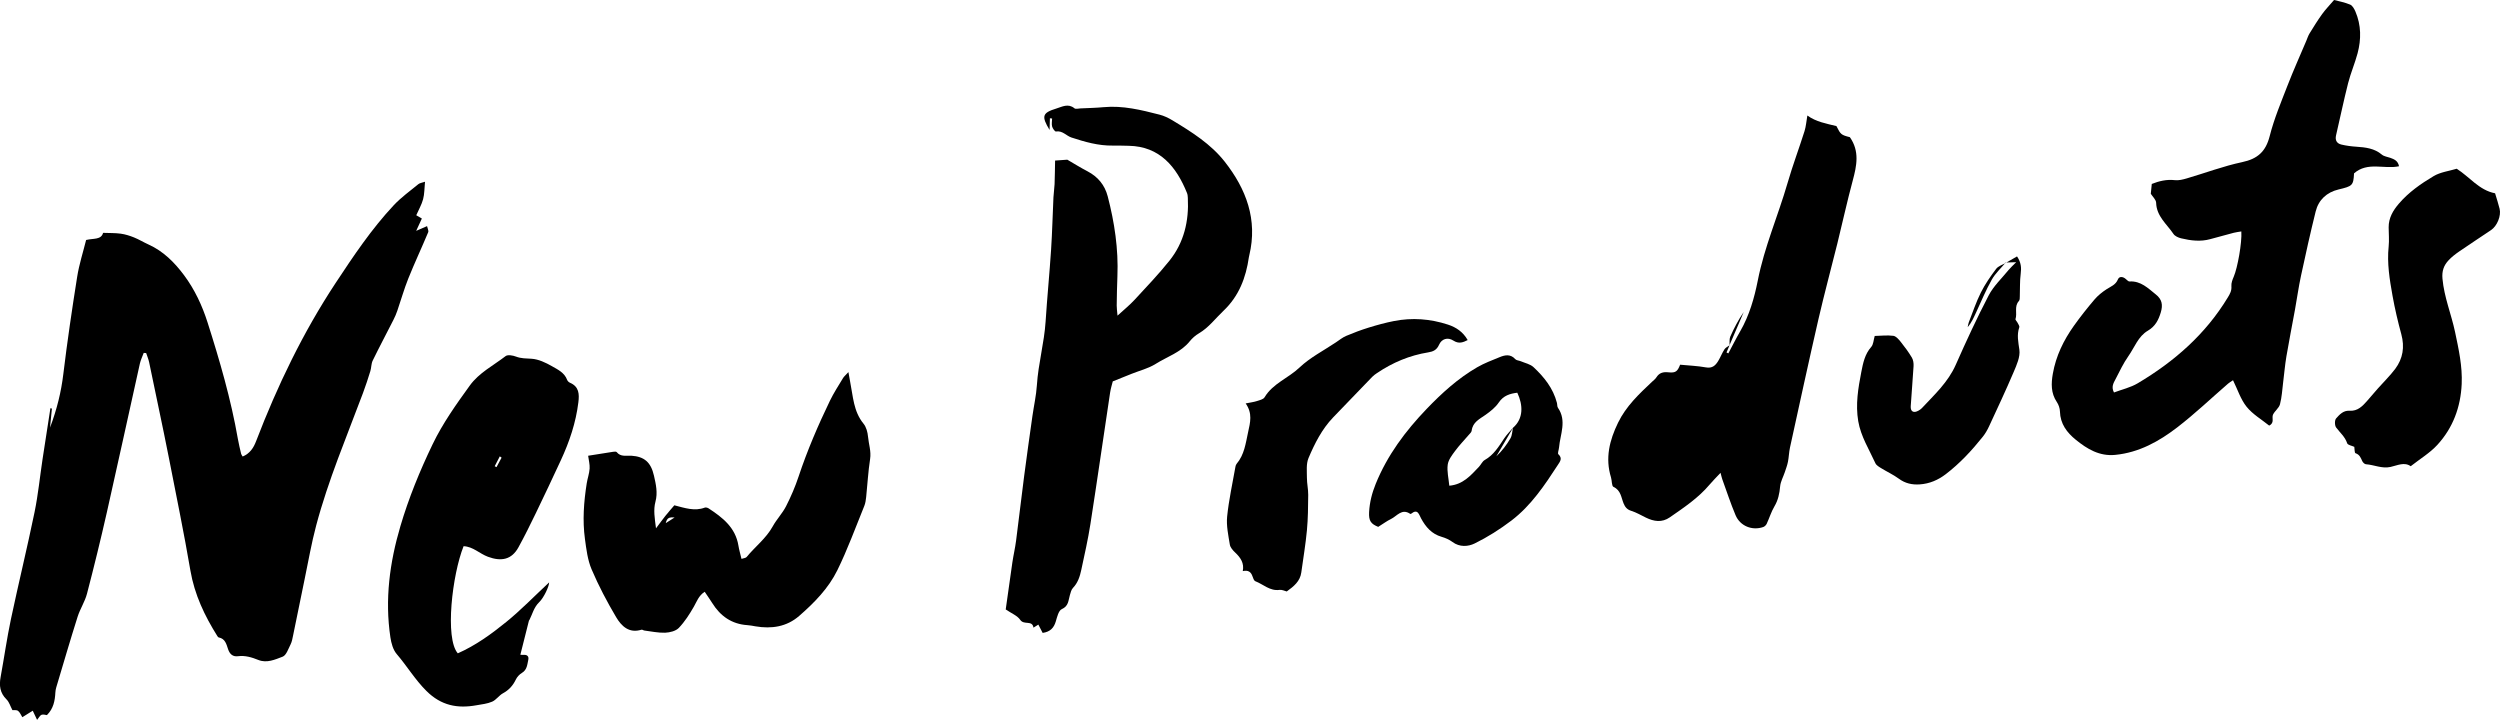
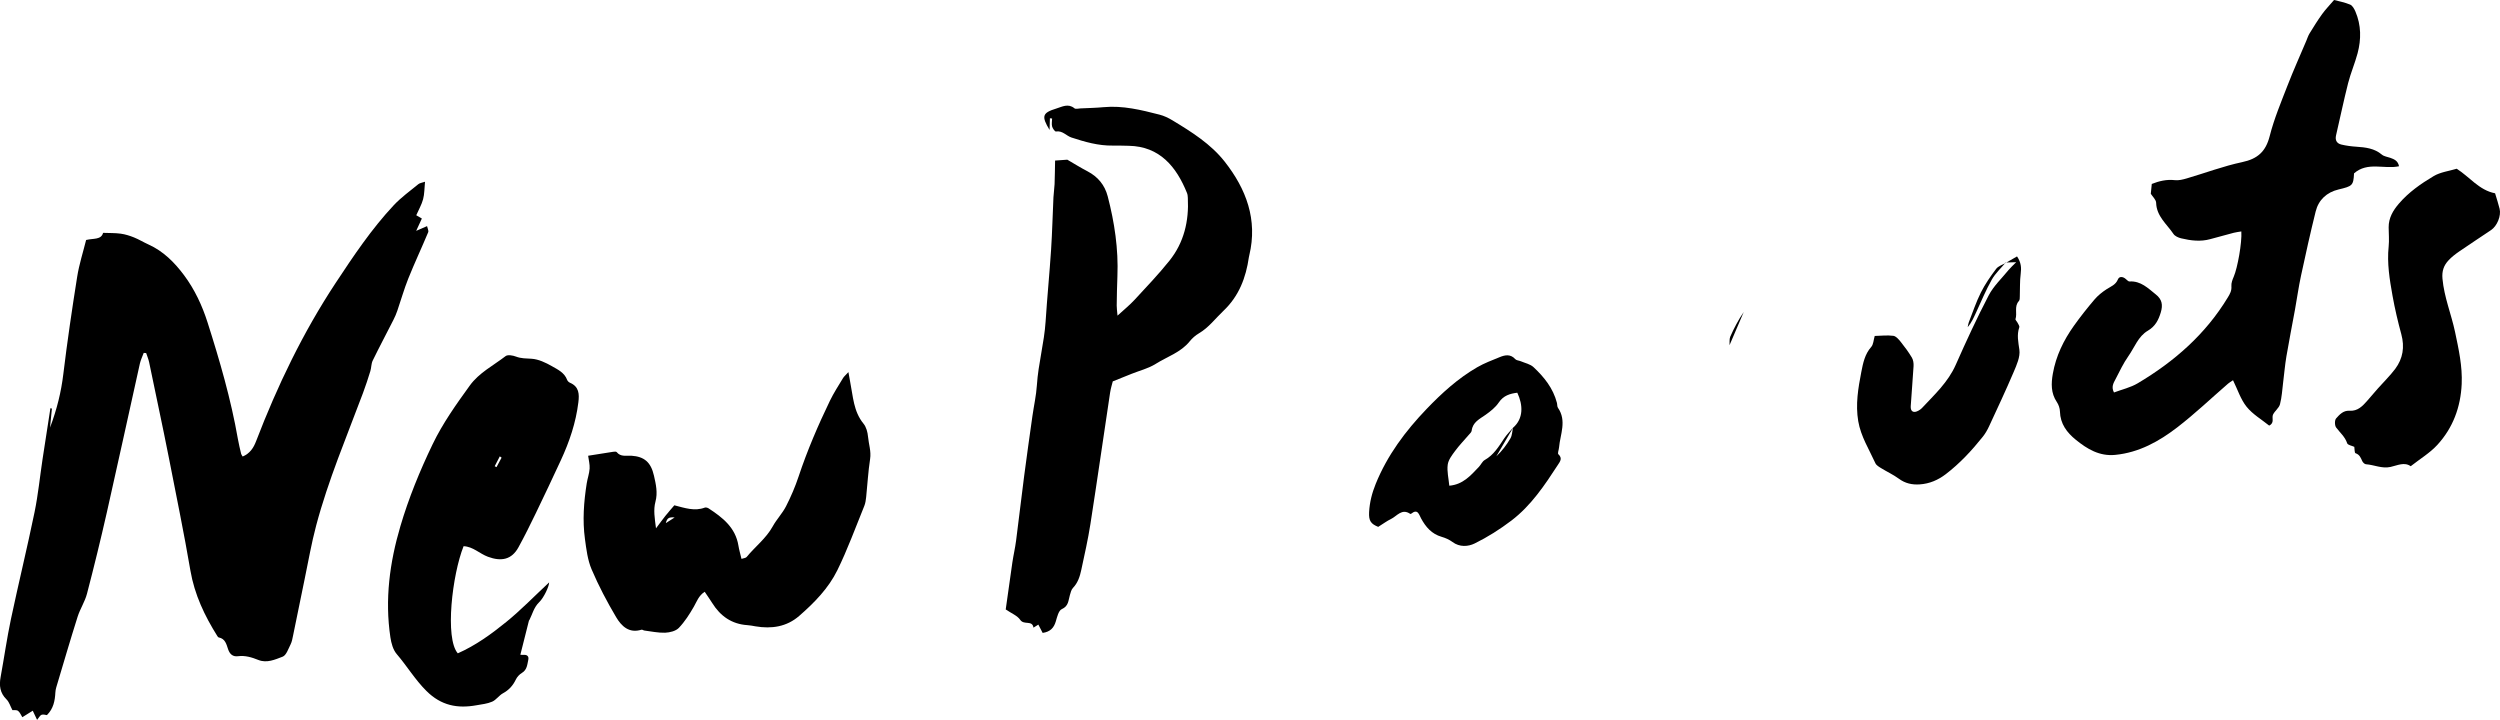
<svg xmlns="http://www.w3.org/2000/svg" viewBox="0 0 928.69 267.42">
  <g id="a" />
  <g id="b">
    <g id="c">
      <g>
        <path d="M19.28,151.78l-.69,7.06c2.59-6.91,4.13-13.24,4.93-19.86,1.46-12.09,3.24-24.14,5.15-36.17,.74-4.66,2.22-9.21,3.32-13.66,2.76-.68,5.58,.01,6.31-2.65,2.41,.09,4.5,.02,6.53,.3,1.69,.23,3.37,.76,4.96,1.4,1.84,.74,3.55,1.8,5.37,2.62,5.56,2.5,9.72,6.72,13.24,11.45,3.91,5.25,6.7,11.22,8.69,17.46,4.54,14.24,8.71,28.59,11.28,43.34,.32,1.85,.78,3.68,1.21,5.52,.08,.33,.34,.61,.57,1,2.65-1.12,4-3.14,4.98-5.69,7.89-20.57,17.4-40.36,29.54-58.76,6.62-10.03,13.35-20.09,21.61-28.91,2.73-2.91,6.04-5.28,9.14-7.83,.53-.43,1.35-.5,2.46-.89-.24,2.4-.18,4.53-.71,6.5-.54,2.02-1.64,3.89-2.54,5.95l2.08,1.22c-.63,1.36-1.22,2.65-2.11,4.58,1.62-.71,2.59-1.13,4.04-1.76,.18,.86,.66,1.71,.43,2.26-2.41,5.76-5.07,11.43-7.4,17.22-1.57,3.91-2.7,7.99-4.08,11.97-.4,1.17-.9,2.32-1.46,3.42-2.55,5.03-5.2,10-7.67,15.07-.57,1.17-.49,2.64-.88,3.91-.84,2.73-1.73,5.45-2.73,8.13-6.1,16.32-12.93,32.4-17.41,49.28-1.74,6.54-2.89,13.23-4.27,19.86-1.46,7-2.86,14.02-4.31,21.03-.23,1.1-.42,2.26-.92,3.24-.84,1.64-1.58,4.04-2.96,4.56-2.78,1.05-5.84,2.48-9,1.21-2.45-.98-4.89-1.74-7.58-1.39-1.96,.26-3.06-.84-3.65-2.55-.65-1.9-1.05-3.95-3.49-4.43-.2-.04-.4-.3-.52-.5-4.73-7.54-8.48-15.41-10.01-24.35-2.38-13.93-5.24-27.78-7.95-41.65-1.22-6.28-2.55-12.53-3.85-18.8-1.16-5.64-2.32-11.28-3.53-16.92-.25-1.16-.73-2.27-1.1-3.41l-.91-.07c-.48,1.32-1.12,2.61-1.43,3.97-4.1,18.38-8.08,36.79-12.24,55.15-2.3,10.16-4.78,20.28-7.41,30.36-.77,2.95-2.56,5.62-3.48,8.54-2.76,8.72-5.32,17.5-7.94,26.27-.18,.6-.28,1.23-.32,1.85-.16,3.07-.7,6-3.14,8.42-.48-.05-1.32-.36-1.98-.13-.57,.2-.93,1.01-1.67,1.9-.58-1.23-1.02-2.16-1.61-3.41-1.23,.77-2.43,1.52-3.87,2.42-.57-.89-.92-1.88-1.61-2.37-.57-.4-1.56-.22-2.08-.27-.79-1.48-1.2-3.02-2.19-3.98-2.45-2.4-2.77-5.14-2.19-8.29,1.31-7.17,2.33-14.39,3.83-21.51,2.81-13.26,6.03-26.44,8.77-39.71,1.34-6.51,1.99-13.16,2.98-19.74,.95-6.31,1.94-12.62,2.92-18.93l.53,.15Z" />
        <path d="M390.02,43.93c-.04,1.37-.08,2.74-.13,4.34-3.1-5.11-2.7-6.36,2.5-7.95,2.2-.67,4.41-2.01,6.74-.09,.44,.37,1.46,.08,2.2,.04,2.88-.14,5.77-.19,8.65-.46,7.14-.67,13.96,1.04,20.76,2.78,1.68,.43,3.32,1.22,4.81,2.12,7.11,4.3,14.23,8.76,19.4,15.34,7.98,10.16,12.3,21.53,9.14,34.75-.06,.24-.12,.49-.16,.74-1.1,7.62-3.68,14.46-9.47,19.94-2.99,2.83-5.44,6.21-9.1,8.35-1.28,.75-2.47,1.8-3.4,2.95-3.34,4.15-8.39,5.71-12.66,8.4-2.71,1.7-5.99,2.5-9.01,3.71-2.06,.82-4.11,1.65-6.92,2.78-.21,.87-.74,2.53-1,4.22-2.45,16.27-4.78,32.55-7.31,48.8-.89,5.69-2.17,11.33-3.38,16.97-.52,2.45-1.27,4.83-3.11,6.75-.63,.66-.86,1.75-1.14,2.68-.59,1.96-.43,4.05-3.01,5.19-1.19,.53-1.73,2.92-2.22,4.57-.71,2.39-2.06,3.85-4.88,4.26-.48-.94-1.02-1.97-1.6-3.09-.51,.32-1.01,.63-1.81,1.13-.42-2.91-3.51-.83-4.91-2.88-1.08-1.59-3.27-2.42-5.4-3.88,.78-5.54,1.59-11.47,2.46-17.4,.4-2.72,1.04-5.41,1.39-8.14,1.04-7.95,1.94-15.92,2.98-23.88,.97-7.46,2.03-14.91,3.08-22.36,.54-3.85,1.42-7.68,1.67-11.55,.51-7.98,2.73-15.7,3.24-23.68,.57-8.87,1.45-17.73,2.03-26.6,.43-6.5,.57-13.01,.88-19.51,.08-1.62,.35-3.23,.42-4.85,.11-2.92,.13-5.85,.19-8.78,1.38-.1,2.88-.2,4.54-.32,2.34,1.36,4.86,2.94,7.49,4.31,3.88,2.03,6.42,5.1,7.52,9.31,2.53,9.72,4.01,19.58,3.6,29.66-.15,3.64-.21,7.27-.26,10.91-.01,.98,.15,1.96,.3,3.74,2.42-2.23,4.51-3.9,6.3-5.84,4.42-4.78,8.93-9.5,12.99-14.57,5.41-6.75,7.28-14.74,6.83-23.3-.03-.62-.08-1.28-.31-1.84-3.93-9.75-10.12-17.32-21.6-17.54-2.01-.04-4.02-.11-6.02-.08-5.32,.08-10.33-1.37-15.31-3-1.94-.64-3.32-2.65-5.76-2.23-.38,.06-1.23-1.14-1.42-1.87-.24-.92-.02-1.96,0-2.95l-.87-.1Z" />
        <path d="M867.07,0c1.68,.46,3.92,.85,5.95,1.71,.88,.37,1.55,1.61,1.97,2.6,2.15,5.04,2.18,10.27,.8,15.47-1,3.75-2.56,7.34-3.52,11.1-1.63,6.42-2.97,12.92-4.48,19.38-.42,1.82,.25,3.03,1.97,3.44,1.82,.43,3.69,.68,5.56,.8,3.41,.23,6.71,.59,9.49,2.94,.8,.68,2.07,.81,3.12,1.19,1.45,.52,2.85,1.07,3.25,3.13-5.51,1.19-11.65-1.8-16.71,2.64-.24,4.56-.61,4.75-5.78,5.99-4.31,1.03-7.4,3.81-8.48,8.18-1.96,7.91-3.73,15.88-5.44,23.85-.9,4.17-1.48,8.41-2.24,12.61-1.05,5.79-2.21,11.57-3.19,17.38-.54,3.2-.8,6.44-1.21,9.66-.34,2.71-.48,5.48-1.17,8.1-.37,1.4-1.91,2.46-2.58,3.83-.59,1.21,.7,3.07-1.44,4.1-2.8-2.26-6.12-4.19-8.37-6.98-2.22-2.76-3.34-6.39-5.06-9.87-.87,.59-1.4,.88-1.84,1.27-6.26,5.42-12.28,11.16-18.83,16.21-6.78,5.22-14.22,9.38-23.07,10.25-5.89,.58-10.43-2.18-14.68-5.63-3.3-2.68-5.75-5.91-5.87-10.49-.03-1.19-.49-2.53-1.17-3.53-2.22-3.31-2.11-6.87-1.47-10.52,1.15-6.57,4-12.42,7.83-17.79,2.39-3.36,4.97-6.61,7.64-9.75,1.27-1.49,2.88-2.78,4.53-3.85,1.57-1.01,3.34-1.61,4.15-3.58,.46-1.13,1.55-1.14,2.55-.5,.62,.39,1.22,1.25,1.78,1.22,4.22-.25,6.9,2.53,9.79,4.84,2.28,1.81,2.68,3.84,1.82,6.69-.85,2.8-2.04,5.15-4.78,6.75-3.62,2.11-4.96,6.23-7.26,9.48-1.87,2.65-3.26,5.65-4.77,8.55-.74,1.41-1.66,2.86-.57,4.93,2.94-1.11,6.15-1.82,8.83-3.42,13.57-8.06,25.2-18.22,33.46-31.89,.8-1.31,1.47-2.49,1.33-4.17-.1-1.15,.39-2.42,.87-3.53,1.41-3.27,3.1-12.64,2.82-16.81-.96,.17-1.91,.26-2.82,.5-2.92,.76-5.82,1.55-8.73,2.36-3.64,1.01-7.25,.55-10.81-.3-1.04-.25-2.31-.81-2.86-1.64-2.45-3.65-6.28-6.53-6.43-11.56-.03-1.16-1.31-2.28-1.98-3.35l.36-3.65c2.63-1.04,5.45-1.77,8.57-1.41,1.44,.16,3-.23,4.42-.65,6.87-2.01,13.62-4.57,20.6-6.05,5.73-1.21,8.75-3.92,10.21-9.65,1.63-6.41,4.22-12.59,6.62-18.78,2.17-5.6,4.64-11.09,6.98-16.62,.39-.92,.69-1.91,1.21-2.75,1.5-2.43,3-4.87,4.67-7.18,1.27-1.76,2.81-3.34,4.44-5.25Z" />
-         <path d="M642.48,128.27c-.37,.89-.75,1.77-1.12,2.66l.67,.35c1.48-2.76,2.88-5.57,4.45-8.28,3.37-5.84,5.23-12.38,6.49-18.77,2.45-12.51,7.55-24.11,11.06-36.23,1.88-6.5,4.27-12.84,6.31-19.29,.55-1.75,.67-3.64,1.05-5.8,3.24,2.37,7.08,3.01,10.8,3.93,1.54,3.11,1.77,3.3,4.99,4.12,3.67,5.22,2.56,10.59,1.06,16.14-2.09,7.74-3.78,15.58-5.71,23.36-2.32,9.37-4.85,18.69-7.02,28.1-3.65,15.88-7.09,31.81-10.58,47.72-.37,1.71-.4,3.5-.74,5.22-.26,1.33-.75,2.63-1.18,3.92-.58,1.75-1.56,3.45-1.73,5.24-.24,2.67-.73,5.11-2.13,7.46-1.19,2.01-1.87,4.32-2.86,6.45-.23,.5-.77,1.03-1.28,1.21-4.11,1.43-8.58-.34-10.29-4.39-1.84-4.37-3.32-8.9-4.94-13.37-.2-.56-.32-1.16-.64-2.37-1.57,1.68-2.88,2.96-4.06,4.36-4.18,4.97-9.52,8.52-14.78,12.17-2.93,2.04-5.92,1.55-8.91,.09-1.8-.88-3.56-1.92-5.45-2.51-1.54-.48-2.26-1.4-2.81-2.73-.92-2.23-.99-4.88-3.77-6.17-.69-.32-.54-2.32-.91-3.51-2.22-7.19-.56-13.79,2.62-20.33,2.99-6.15,7.81-10.67,12.64-15.22,.55-.52,1.19-.98,1.58-1.6,1.08-1.73,2.53-2.1,4.5-1.89,2.67,.28,3.36-.32,4.33-2.83,3.2,.31,6.44,.43,9.59,1,2.36,.43,3.56-.72,4.57-2.4,.84-1.39,1.43-2.94,2.3-4.3,.41-.64,1.23-1.01,1.87-1.51v-.03Z" />
        <path d="M196.55,230.31c-1.06,4.22-2.13,8.45-3.25,12.91,.2,.01,.74,.09,1.26,.05,1.34-.09,1.95,.61,1.69,1.81-.39,1.78-.44,3.73-2.37,4.89-.92,.55-1.79,1.48-2.25,2.45-1.08,2.24-2.56,3.91-4.78,5.11-1.47,.8-2.51,2.46-4.02,3.12-1.79,.79-3.87,.99-5.83,1.34-7.04,1.27-13.08,.15-18.57-5.29-4.25-4.22-7.23-9.27-11.06-13.73-1.37-1.59-2.02-4.05-2.35-6.22-2.1-14.03-.27-27.77,3.71-41.26,3.09-10.47,7.21-20.55,11.95-30.4,3.77-7.85,8.78-14.87,13.84-21.87,3.44-4.76,8.76-7.43,13.3-10.93,.8-.61,2.69-.27,3.86,.18,1.93,.74,3.79,.67,5.77,.8,2.58,.16,5.24,1.43,7.57,2.76,2.17,1.24,4.67,2.39,5.66,5.1,.16,.43,.62,.87,1.05,1.05,3.38,1.44,3.5,4.21,3.12,7.26-.92,7.55-3.32,14.65-6.5,21.51-3.05,6.58-6.14,13.14-9.3,19.67-2.07,4.28-4.17,8.54-6.46,12.7-2.5,4.55-6.31,5.37-11.33,3.51-3.11-1.15-5.54-3.78-9.05-3.93-4.23,10.6-7.01,34.26-2.15,39.8,6.56-2.89,12.44-7.13,18.01-11.66,5.48-4.45,10.42-9.57,15.92-14.69,0,1.43-1.93,5.65-3.67,7.32-2.03,1.95-2.57,4.54-3.75,6.85l-.03-.19Zm-10.22-60.3l-.66-.49c-.63,1.22-1.26,2.44-1.9,3.67,.22,.11,.45,.23,.67,.34,.63-1.17,1.25-2.34,1.88-3.51Z" />
-         <path d="M315.16,138.21c.31,1.71,.47,2.69,.66,3.66,1.08,5.35,1.21,10.95,4.96,15.52,1.02,1.24,1.52,3.17,1.67,4.83,.25,2.76,1.22,5.4,.77,8.31-.72,4.67-.97,9.41-1.46,14.11-.12,1.1-.27,2.25-.68,3.27-3.27,8.01-6.22,16.18-10.03,23.93-3.28,6.68-8.55,12.07-14.16,16.95-4.67,4.07-10.28,4.89-16.25,3.88-.99-.17-1.98-.38-2.97-.44-5.86-.38-10.07-3.36-13.11-8.24-.85-1.36-1.78-2.66-2.78-4.16-2.28,1.48-2.93,3.63-4.03,5.54-1.6,2.79-3.38,5.58-5.58,7.88-1.13,1.18-3.34,1.72-5.09,1.79-2.56,.09-5.14-.49-7.71-.81-.37-.05-.77-.4-1.07-.31-4.65,1.47-7.48-1.38-9.43-4.68-3.38-5.71-6.5-11.63-9.1-17.73-1.49-3.49-1.96-7.49-2.48-11.31-.94-6.88-.42-13.77,.66-20.62,.29-1.85,.96-3.66,1.08-5.52,.1-1.55-.34-3.13-.55-4.76,3.28-.52,6.25-1.01,9.23-1.46,.46-.07,1.17-.15,1.37,.1,1.5,1.88,3.55,1.23,5.45,1.35,4.79,.31,7.27,2.38,8.41,7.45,.71,3.15,1.45,6.29,.54,9.65-.81,3-.28,6.14,.21,9.87,1.44-1.91,2.43-3.31,3.5-4.64,1.08-1.35,2.23-2.64,3.31-3.91,3.94,1.01,7.53,2.28,11.3,.86,.39-.15,1.05,.03,1.43,.28,5.19,3.39,9.98,7.11,11.07,13.81,.26,1.59,.72,3.14,1.14,4.95,.83-.28,1.58-.3,1.9-.68,3.16-3.86,7.24-6.9,9.71-11.39,1.43-2.61,3.6-4.83,4.95-7.48,1.82-3.56,3.41-7.28,4.67-11.07,3.21-9.65,7.21-18.96,11.62-28.1,1.41-2.92,3.2-5.65,4.87-8.43,.36-.6,.94-1.06,2.03-2.26Zm-64.57,54.03c-2-.18-2.8,.1-3.28,2.09,1.25-.8,1.95-1.24,3.28-2.09Z" />
+         <path d="M315.16,138.21c.31,1.71,.47,2.69,.66,3.66,1.08,5.35,1.21,10.95,4.96,15.52,1.02,1.24,1.52,3.17,1.67,4.83,.25,2.76,1.22,5.4,.77,8.31-.72,4.67-.97,9.41-1.46,14.11-.12,1.1-.27,2.25-.68,3.27-3.27,8.01-6.22,16.18-10.03,23.93-3.28,6.68-8.55,12.07-14.16,16.95-4.67,4.07-10.28,4.89-16.25,3.88-.99-.17-1.98-.38-2.97-.44-5.86-.38-10.07-3.36-13.11-8.24-.85-1.36-1.78-2.66-2.78-4.16-2.28,1.48-2.93,3.63-4.03,5.54-1.6,2.79-3.38,5.58-5.58,7.88-1.13,1.18-3.34,1.72-5.09,1.79-2.56,.09-5.14-.49-7.71-.81-.37-.05-.77-.4-1.07-.31-4.65,1.47-7.48-1.38-9.43-4.68-3.38-5.71-6.5-11.63-9.1-17.73-1.49-3.49-1.96-7.49-2.48-11.31-.94-6.88-.42-13.77,.66-20.62,.29-1.85,.96-3.66,1.08-5.52,.1-1.55-.34-3.13-.55-4.76,3.28-.52,6.25-1.01,9.23-1.46,.46-.07,1.17-.15,1.37,.1,1.5,1.88,3.55,1.23,5.45,1.35,4.79,.31,7.27,2.38,8.41,7.45,.71,3.15,1.45,6.29,.54,9.65-.81,3-.28,6.14,.21,9.87,1.44-1.91,2.43-3.31,3.5-4.64,1.08-1.35,2.23-2.64,3.31-3.91,3.94,1.01,7.53,2.28,11.3,.86,.39-.15,1.05,.03,1.43,.28,5.19,3.39,9.98,7.11,11.07,13.81,.26,1.59,.72,3.14,1.14,4.95,.83-.28,1.58-.3,1.9-.68,3.16-3.86,7.24-6.9,9.71-11.39,1.43-2.61,3.6-4.83,4.95-7.48,1.82-3.56,3.41-7.28,4.67-11.07,3.21-9.65,7.21-18.96,11.62-28.1,1.41-2.92,3.2-5.65,4.87-8.43,.36-.6,.94-1.06,2.03-2.26m-64.57,54.03c-2-.18-2.8,.1-3.28,2.09,1.25-.8,1.95-1.24,3.28-2.09Z" />
        <path d="M912.6,62.68c4.79,3.02,8.34,8,14.26,9.12,.59,2,1.22,3.87,1.69,5.78,.63,2.55-.92,6.37-3.17,7.88-3.92,2.65-7.89,5.23-11.78,7.91-1.44,.99-2.87,2.08-4.05,3.36-1.74,1.88-2.49,3.94-2.23,6.81,.62,6.85,3.27,13.14,4.67,19.76,1.35,6.4,2.77,12.76,2.47,19.36-.39,8.59-3.25,16.3-9.05,22.61-2.75,3-6.4,5.18-9.89,7.92-2.36-1.68-4.96-.29-7.5,.27-3.21,.71-6.08-.8-9.13-1-.49-.03-1.14-.67-1.37-1.18-.56-1.25-.99-2.42-2.52-2.93-.36-.12-.3-1.55-.43-2.36-.89-.42-2.43-.66-2.65-1.33-.8-2.43-2.67-3.94-4.09-5.84-.57-.76-.6-2.72-.02-3.38,1.26-1.43,2.68-3.02,5.02-2.86,2.99,.21,4.82-1.74,6.58-3.75,1.3-1.49,2.58-3.01,3.89-4.49,2.16-2.44,4.52-4.72,6.47-7.31,2.86-3.83,3.55-8.13,2.27-12.84-1.28-4.72-2.41-9.5-3.27-14.31-1.08-6.04-2.09-12.1-1.44-18.3,.24-2.35,.02-4.74,0-7.12-.03-3.49,1.64-6.29,3.79-8.8,3.63-4.24,8.2-7.43,12.93-10.24,2.5-1.49,5.66-1.86,8.56-2.74Z" />
-         <path d="M462.75,149.86c1.9-.38,3.02-.51,4.07-.85,1.04-.34,2.46-.63,2.93-1.42,3.08-5.15,8.84-7.11,12.97-11.05,3.94-3.74,9-6.31,13.57-9.38,1.24-.83,2.44-1.81,3.8-2.39,2.73-1.16,5.52-2.2,8.36-3.08,3.08-.95,6.21-1.81,9.37-2.43,6.78-1.33,13.49-.82,20.05,1.32,3.06,1,5.61,2.71,7.34,5.75-1.74,.87-3.28,1.51-5.34,.18-2.07-1.34-4.32-.66-5.3,1.57-.85,1.93-2.19,2.53-4.02,2.82-6.92,1.11-13.23,3.78-19.03,7.69-.62,.42-1.25,.86-1.77,1.4-4.87,5.02-9.73,10.06-14.56,15.11-4.15,4.34-6.81,9.65-9.11,15.06-.91,2.16-.59,4.89-.59,7.36,0,2.11,.5,4.22,.48,6.33-.04,4.39-.07,8.8-.48,13.16-.49,5.24-1.38,10.44-2.09,15.65-.45,3.28-2.77,5.16-5.41,7.06-.77-.19-1.75-.71-2.65-.59-3.6,.51-6.04-2.07-9-3.21-.52-.2-.85-1.15-1.07-1.81-.56-1.71-1.65-2.4-3.61-1.96,.59-2.95-.82-5-2.81-6.88-.86-.81-1.82-1.88-2-2.96-.56-3.45-1.34-7.02-1-10.43,.63-6.22,2.01-12.36,3.09-18.53,.06-.36,.2-.76,.43-1.04,2.88-3.4,3.35-7.55,4.26-11.73,.8-3.68,1.73-7-.92-10.75Z" />
        <path d="M511.97,195.72c-2.68-1.1-3.56-2.18-3.38-5.49,.2-3.61,1.04-6.99,2.45-10.47,4.34-10.7,11.06-19.65,18.91-27.84,5.64-5.88,11.68-11.38,18.79-15.49,2.64-1.52,5.54-2.61,8.38-3.77,2.01-.82,4.02-1.2,5.78,.76,.43,.48,1.37,.49,2.05,.78,1.6,.68,3.51,1.06,4.71,2.18,3.95,3.68,7.3,7.86,8.7,13.27,.16,.61,.05,1.36,.38,1.83,3.35,4.86,.83,9.84,.4,14.78-.07,.85-.61,2.13-.25,2.47,1.63,1.51,.64,2.71-.17,3.95-4.93,7.59-9.98,15.15-17.27,20.7-4.26,3.24-8.87,6.16-13.67,8.51-2.37,1.16-5.55,1.44-8.23-.56-1.18-.88-2.62-1.51-4.04-1.92-3.68-1.06-5.9-3.66-7.61-6.83-.83-1.54-1.25-3.69-3.69-1.75-.08,.07-.27,.11-.35,.06-3.13-2.15-4.92,.84-7.17,1.92-1.46,.7-2.78,1.7-4.74,2.92Zm50.1-36.83c-2.08,3.54-4.15,7.09-6.23,10.63,2.13-2,3.86-4.27,5.27-6.72,.63-1.1,.63-2.57,.91-3.87,3.98-3.43,3.78-8.47,1.62-13.05-2.73,.35-5.12,1.03-6.89,3.65-1.22,1.81-3.08,3.28-4.89,4.56-2.23,1.58-4.79,2.71-5.17,5.91-.06,.54-.65,1.05-1.06,1.53-1.7,1.99-3.54,3.88-5.09,5.98-1.15,1.56-2.52,3.32-2.75,5.13-.32,2.47,.34,5.08,.59,7.79,5.13-.44,7.99-3.85,11-7,.77-.81,1.26-2.04,2.17-2.55,3.34-1.88,5.19-4.98,7.2-8,.96-1.44,2.21-2.68,3.31-4Z" />
        <path d="M745.14,97.63c1.35-.78,2.7-1.55,4.14-2.38,1.54,2.29,1.65,4.24,1.36,6.46-.36,2.74-.22,5.55-.33,8.34-.02,.6,.02,1.39-.33,1.76-1.86,2-.54,4.56-1.28,6.75-.09,.27,.46,.73,.66,1.14,.3,.62,.92,1.4,.75,1.89-.97,2.84-.36,5.48,.04,8.36,.36,2.61-1.01,5.62-2.12,8.24-2.9,6.81-6.05,13.51-9.16,20.22-.63,1.35-1.4,2.69-2.33,3.85-4.08,5.11-8.51,9.89-13.73,13.88-2.85,2.18-6.02,3.55-9.66,3.8-2.86,.19-5.4-.36-7.79-2.12-2.01-1.48-4.33-2.53-6.46-3.85-.83-.51-1.87-1.09-2.24-1.9-2.32-5.12-5.4-9.91-6.37-15.61-1.05-6.2-.03-12.25,1.14-18.27,.64-3.28,1.29-6.61,3.69-9.32,.82-.92,.84-2.55,1.29-4.07,2.29-.05,4.65-.35,6.92-.05,1.02,.14,2.03,1.36,2.78,2.29,1.48,1.85,2.9,3.78,4.11,5.81,.52,.88,.68,2.11,.62,3.16-.28,4.97-.75,9.94-1.05,14.91-.12,2.01,1.11,2.64,2.9,1.61,.43-.25,.87-.53,1.21-.89,4.68-5.01,9.75-9.64,12.62-16.14,3.85-8.7,7.84-17.36,12.24-25.79,1.82-3.48,4.86-6.32,7.38-9.42,.68-.83,1.5-1.55,2.82-2.89-1.84,.06-2.88,.09-3.93,.12l.08,.1Z" />
        <path d="M745.06,97.53c-1.74,2.1-3.84,4.01-5.16,6.35-2.2,3.89-3.91,8.06-5.8,12.13-.88,1.89-1.69,3.82-3.15,5.53,.13-.59,.18-1.22,.4-1.78,1.45-3.71,2.71-7.53,4.49-11.08,1.55-3.1,3.56-6,5.66-8.78,.8-1.07,2.4-1.53,3.64-2.27l-.08-.1Z" />
        <path d="M642.48,128.3c.08-1.09-.13-2.31,.28-3.25,1.4-3.17,3.01-6.24,5-9.15-1.77,4.11-3.53,8.22-5.29,12.35,0,.02,.01,.05,.01,.05Z" />
      </g>
    </g>
  </g>
</svg>